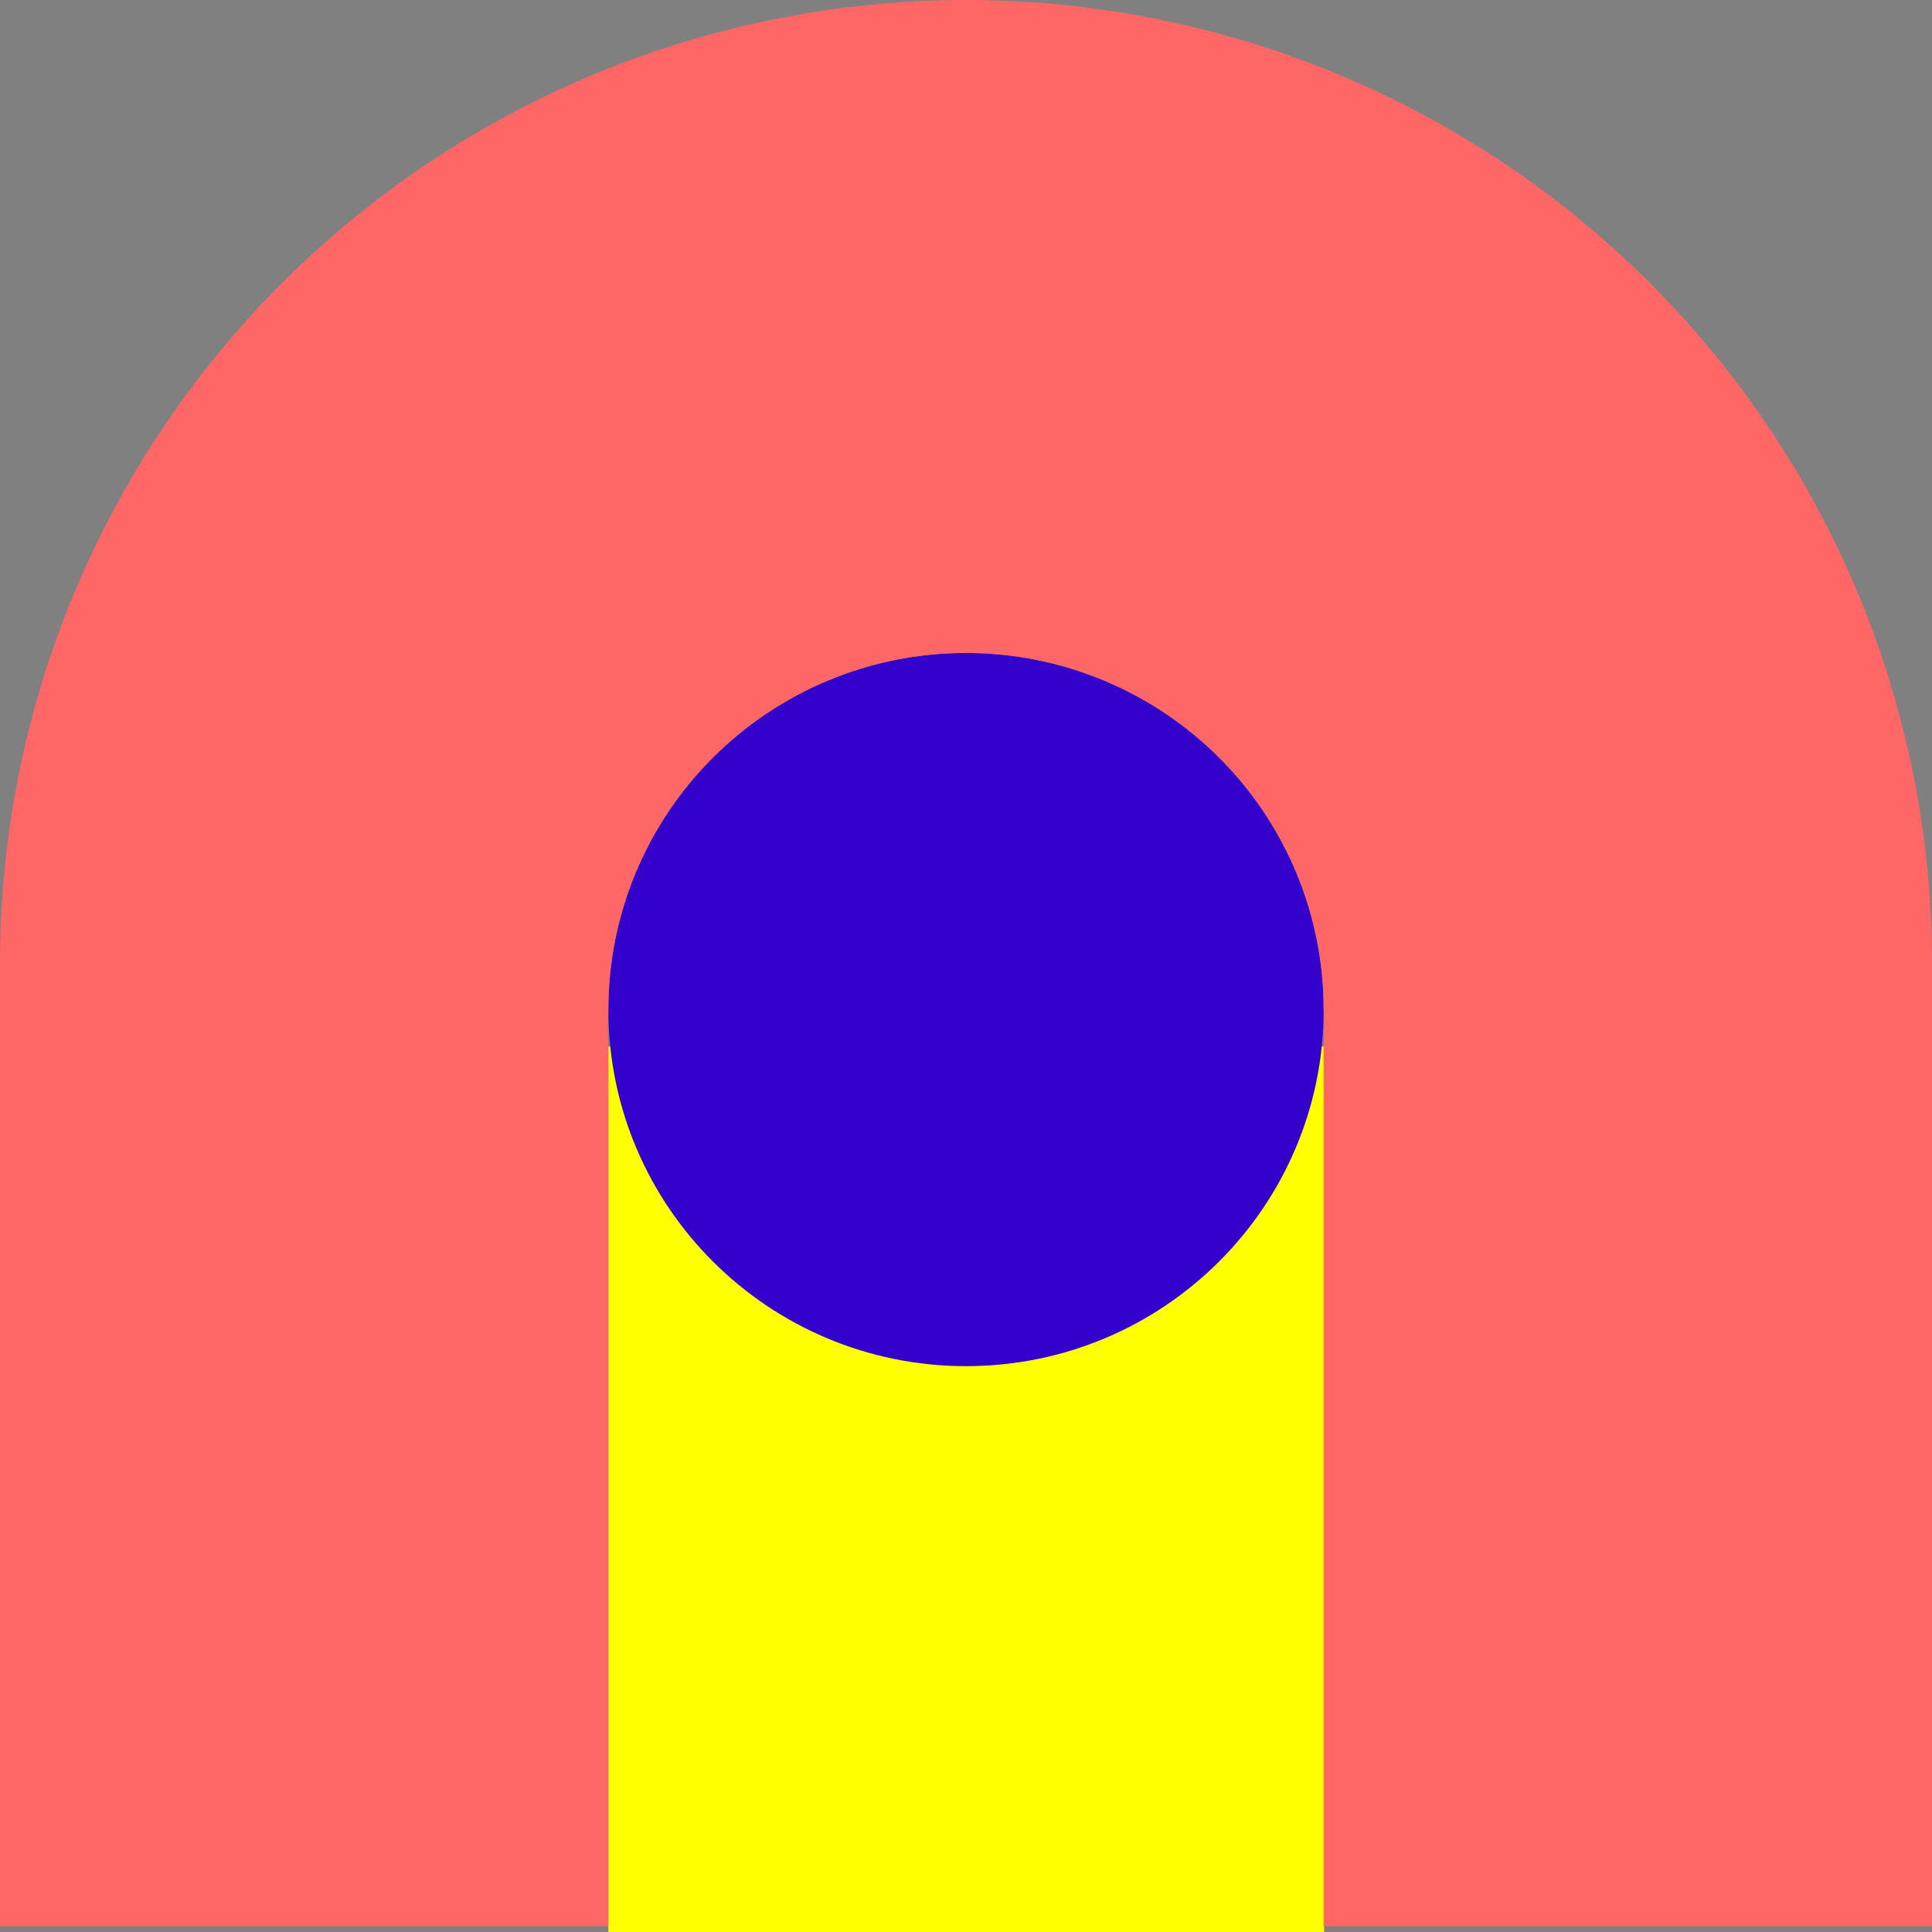
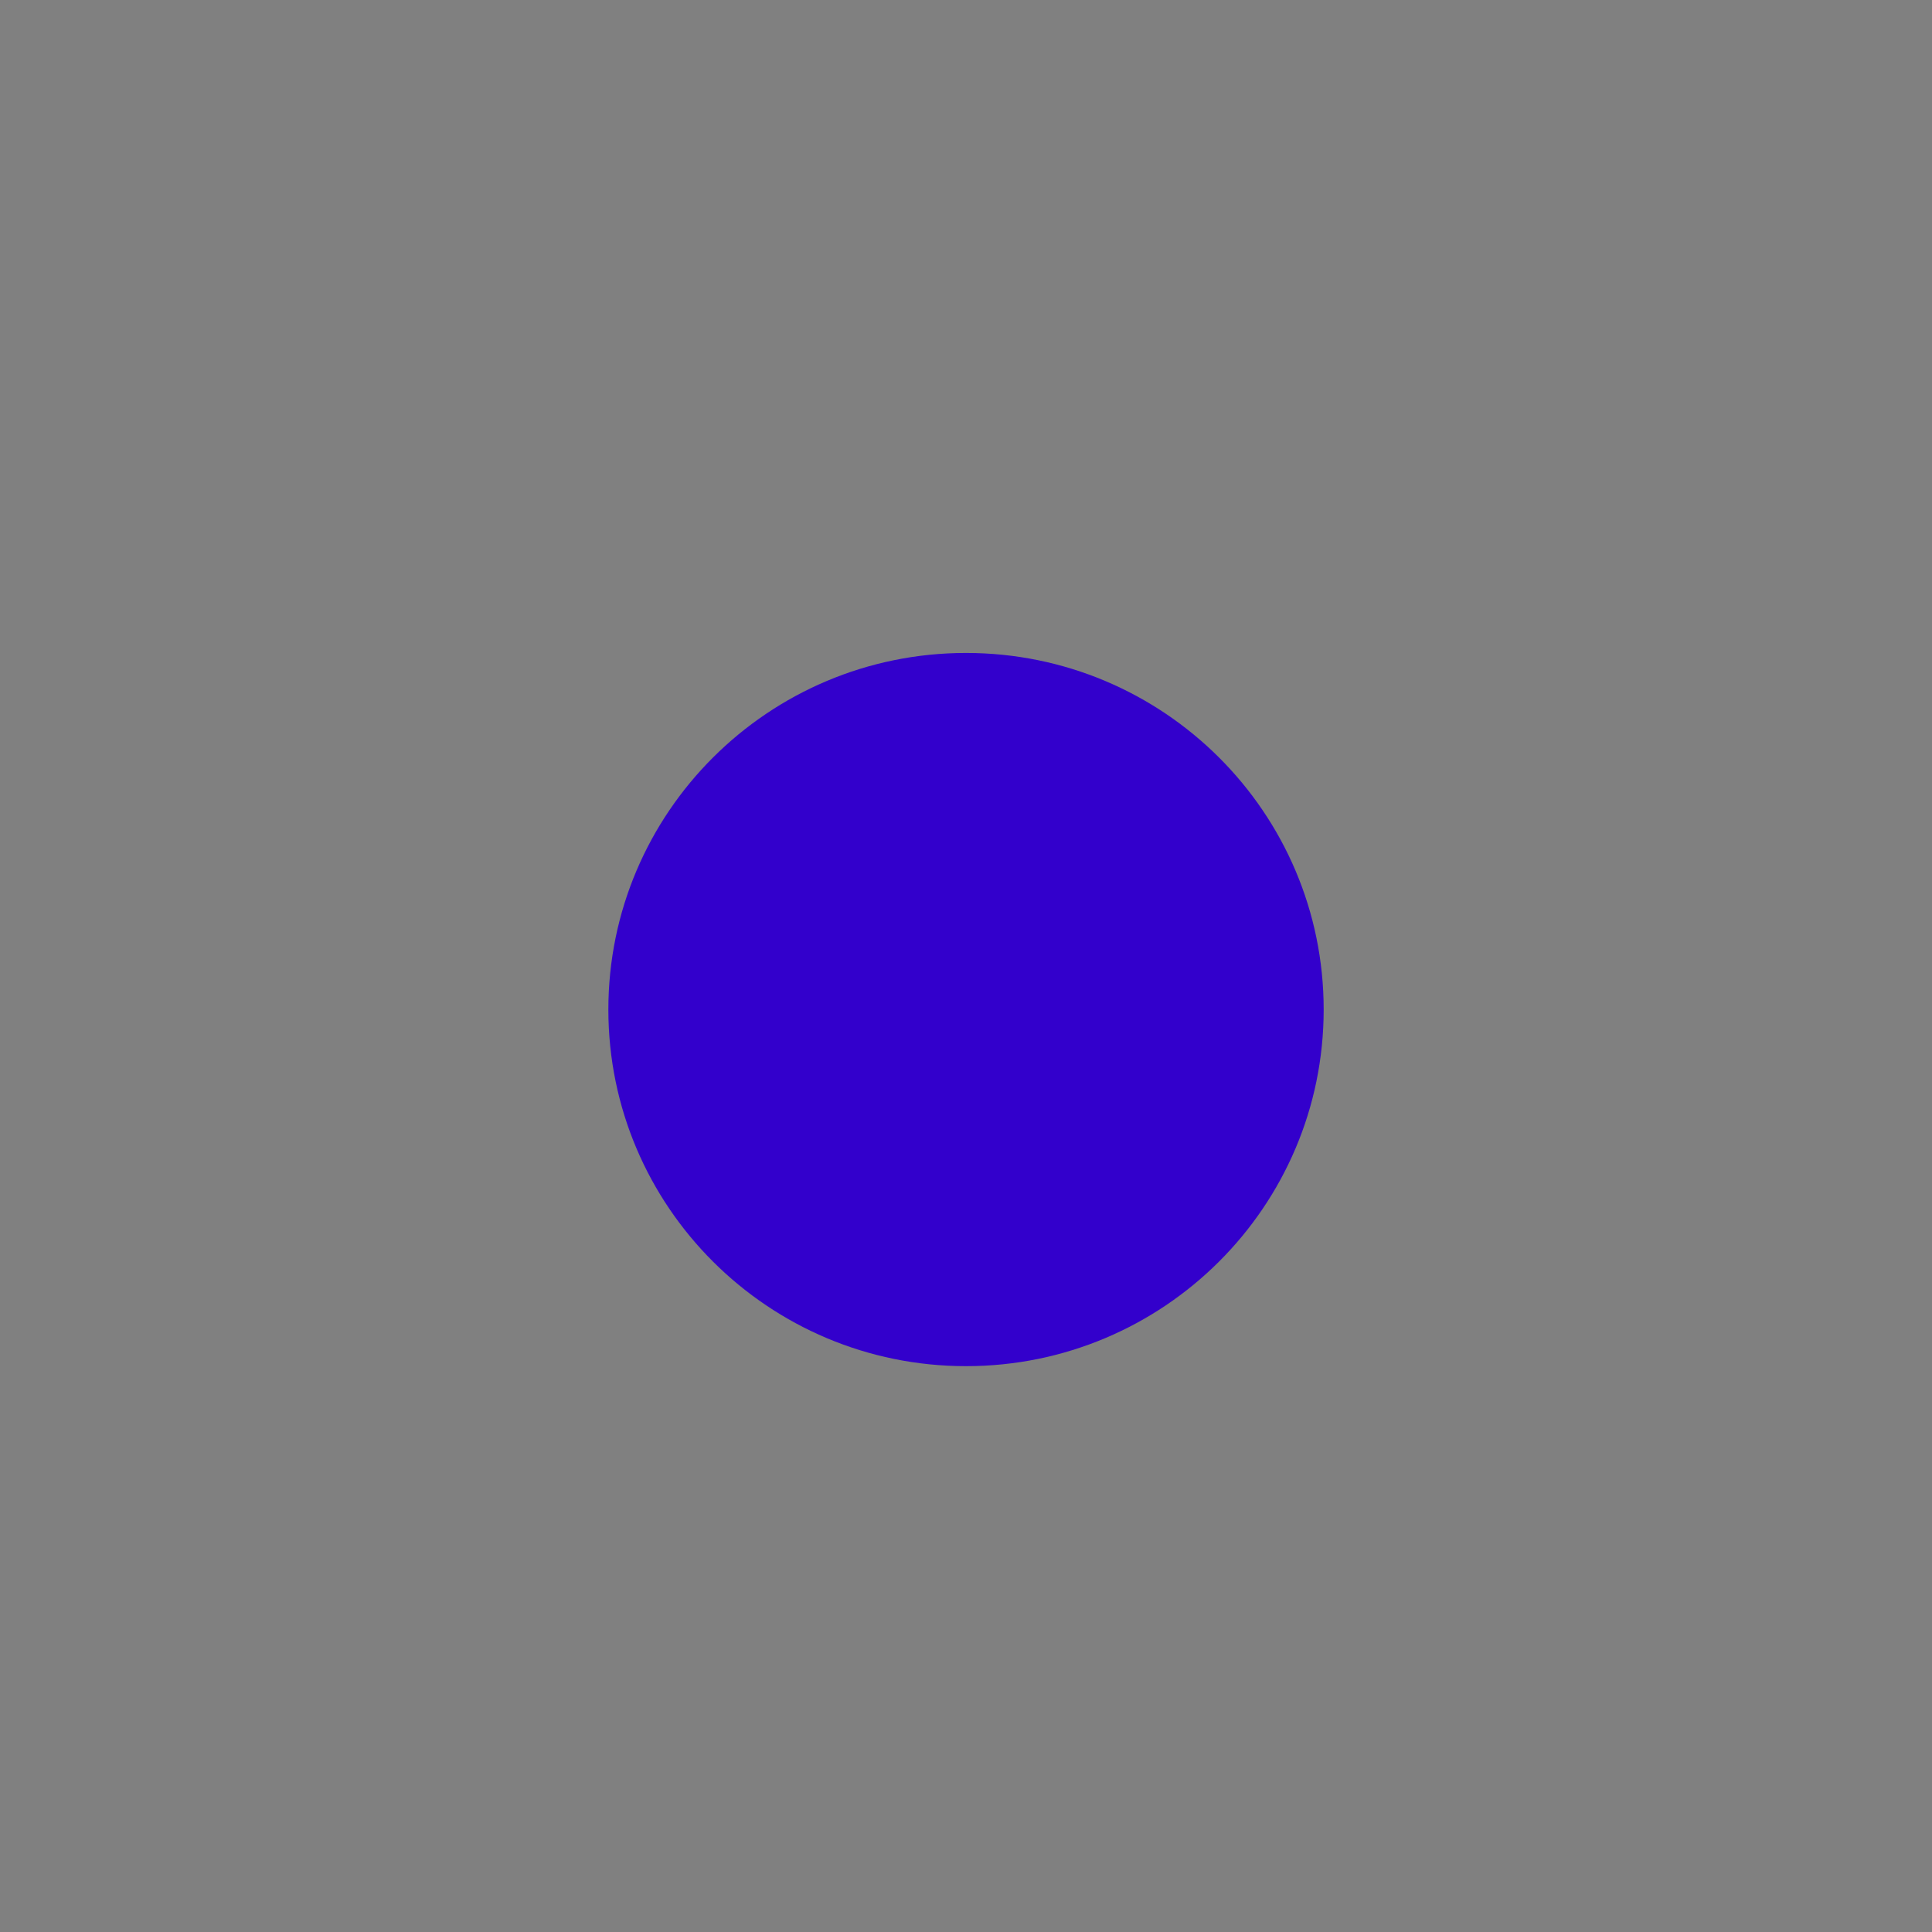
<svg xmlns="http://www.w3.org/2000/svg" width="360" height="360" viewBox="0 0 360 360" fill="none">
  <rect x="0" y="0" width="360" height="360" fill="#808080" stroke="none" />
-   <path d="M246.723 195.019H113.359V360H246.723V195.019Z" fill="#FFFF00" />
  <path d="M180.003 254.564C216.81 254.564 246.647 224.814 246.647 188.116C246.647 151.419 216.81 121.669 180.003 121.669C143.196 121.669 113.359 151.419 113.359 188.116C113.359 224.814 143.196 254.564 180.003 254.564Z" fill="#3300CC" />
-   <path d="M180 0C132.261 0 86.477 18.908 52.721 52.565C18.964 86.222 0 131.871 0 179.469L0 358.938H113.356V195.019C113.24 192.72 113.24 190.416 113.356 188.116C113.356 170.493 120.377 153.592 132.875 141.131C145.374 128.669 162.325 121.669 180 121.669C197.675 121.669 214.626 128.669 227.125 141.131C239.623 153.592 246.644 170.493 246.644 188.116C246.76 190.416 246.76 192.72 246.644 195.019V358.938H360V179.469C360 131.871 341.036 86.222 307.279 52.565C273.523 18.908 227.739 0 180 0Z" fill="#FF6666" />
</svg>